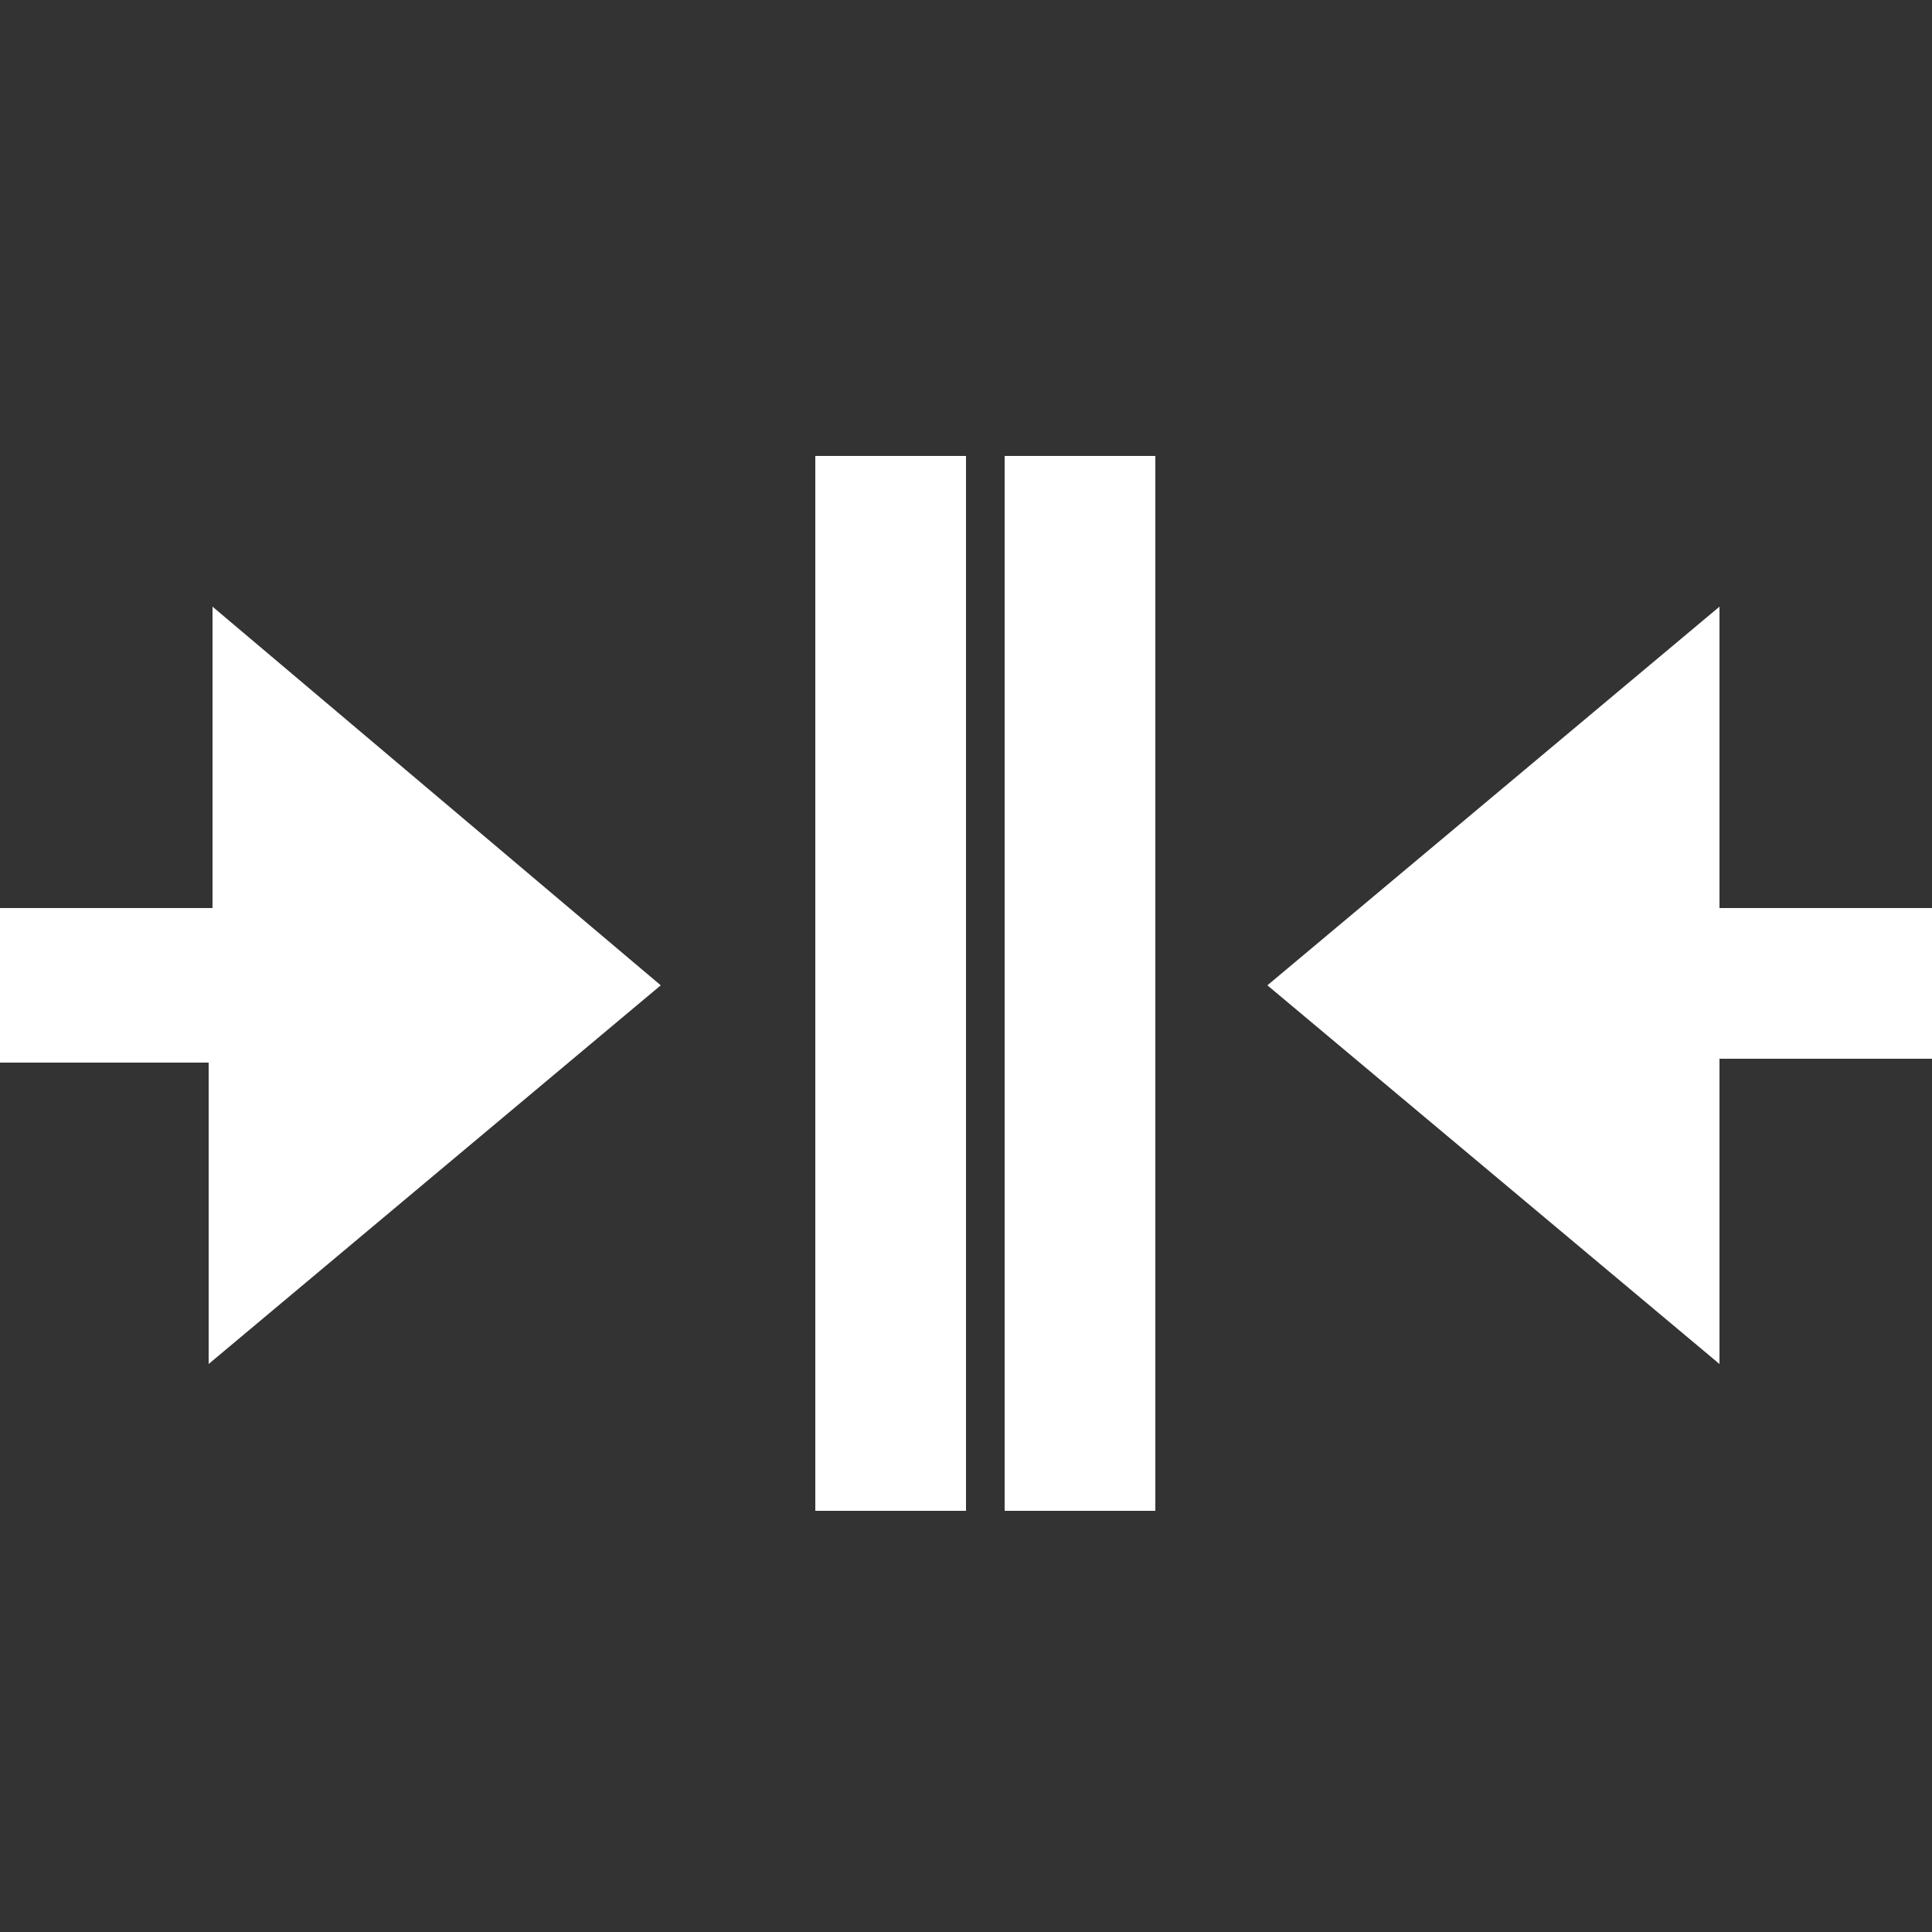
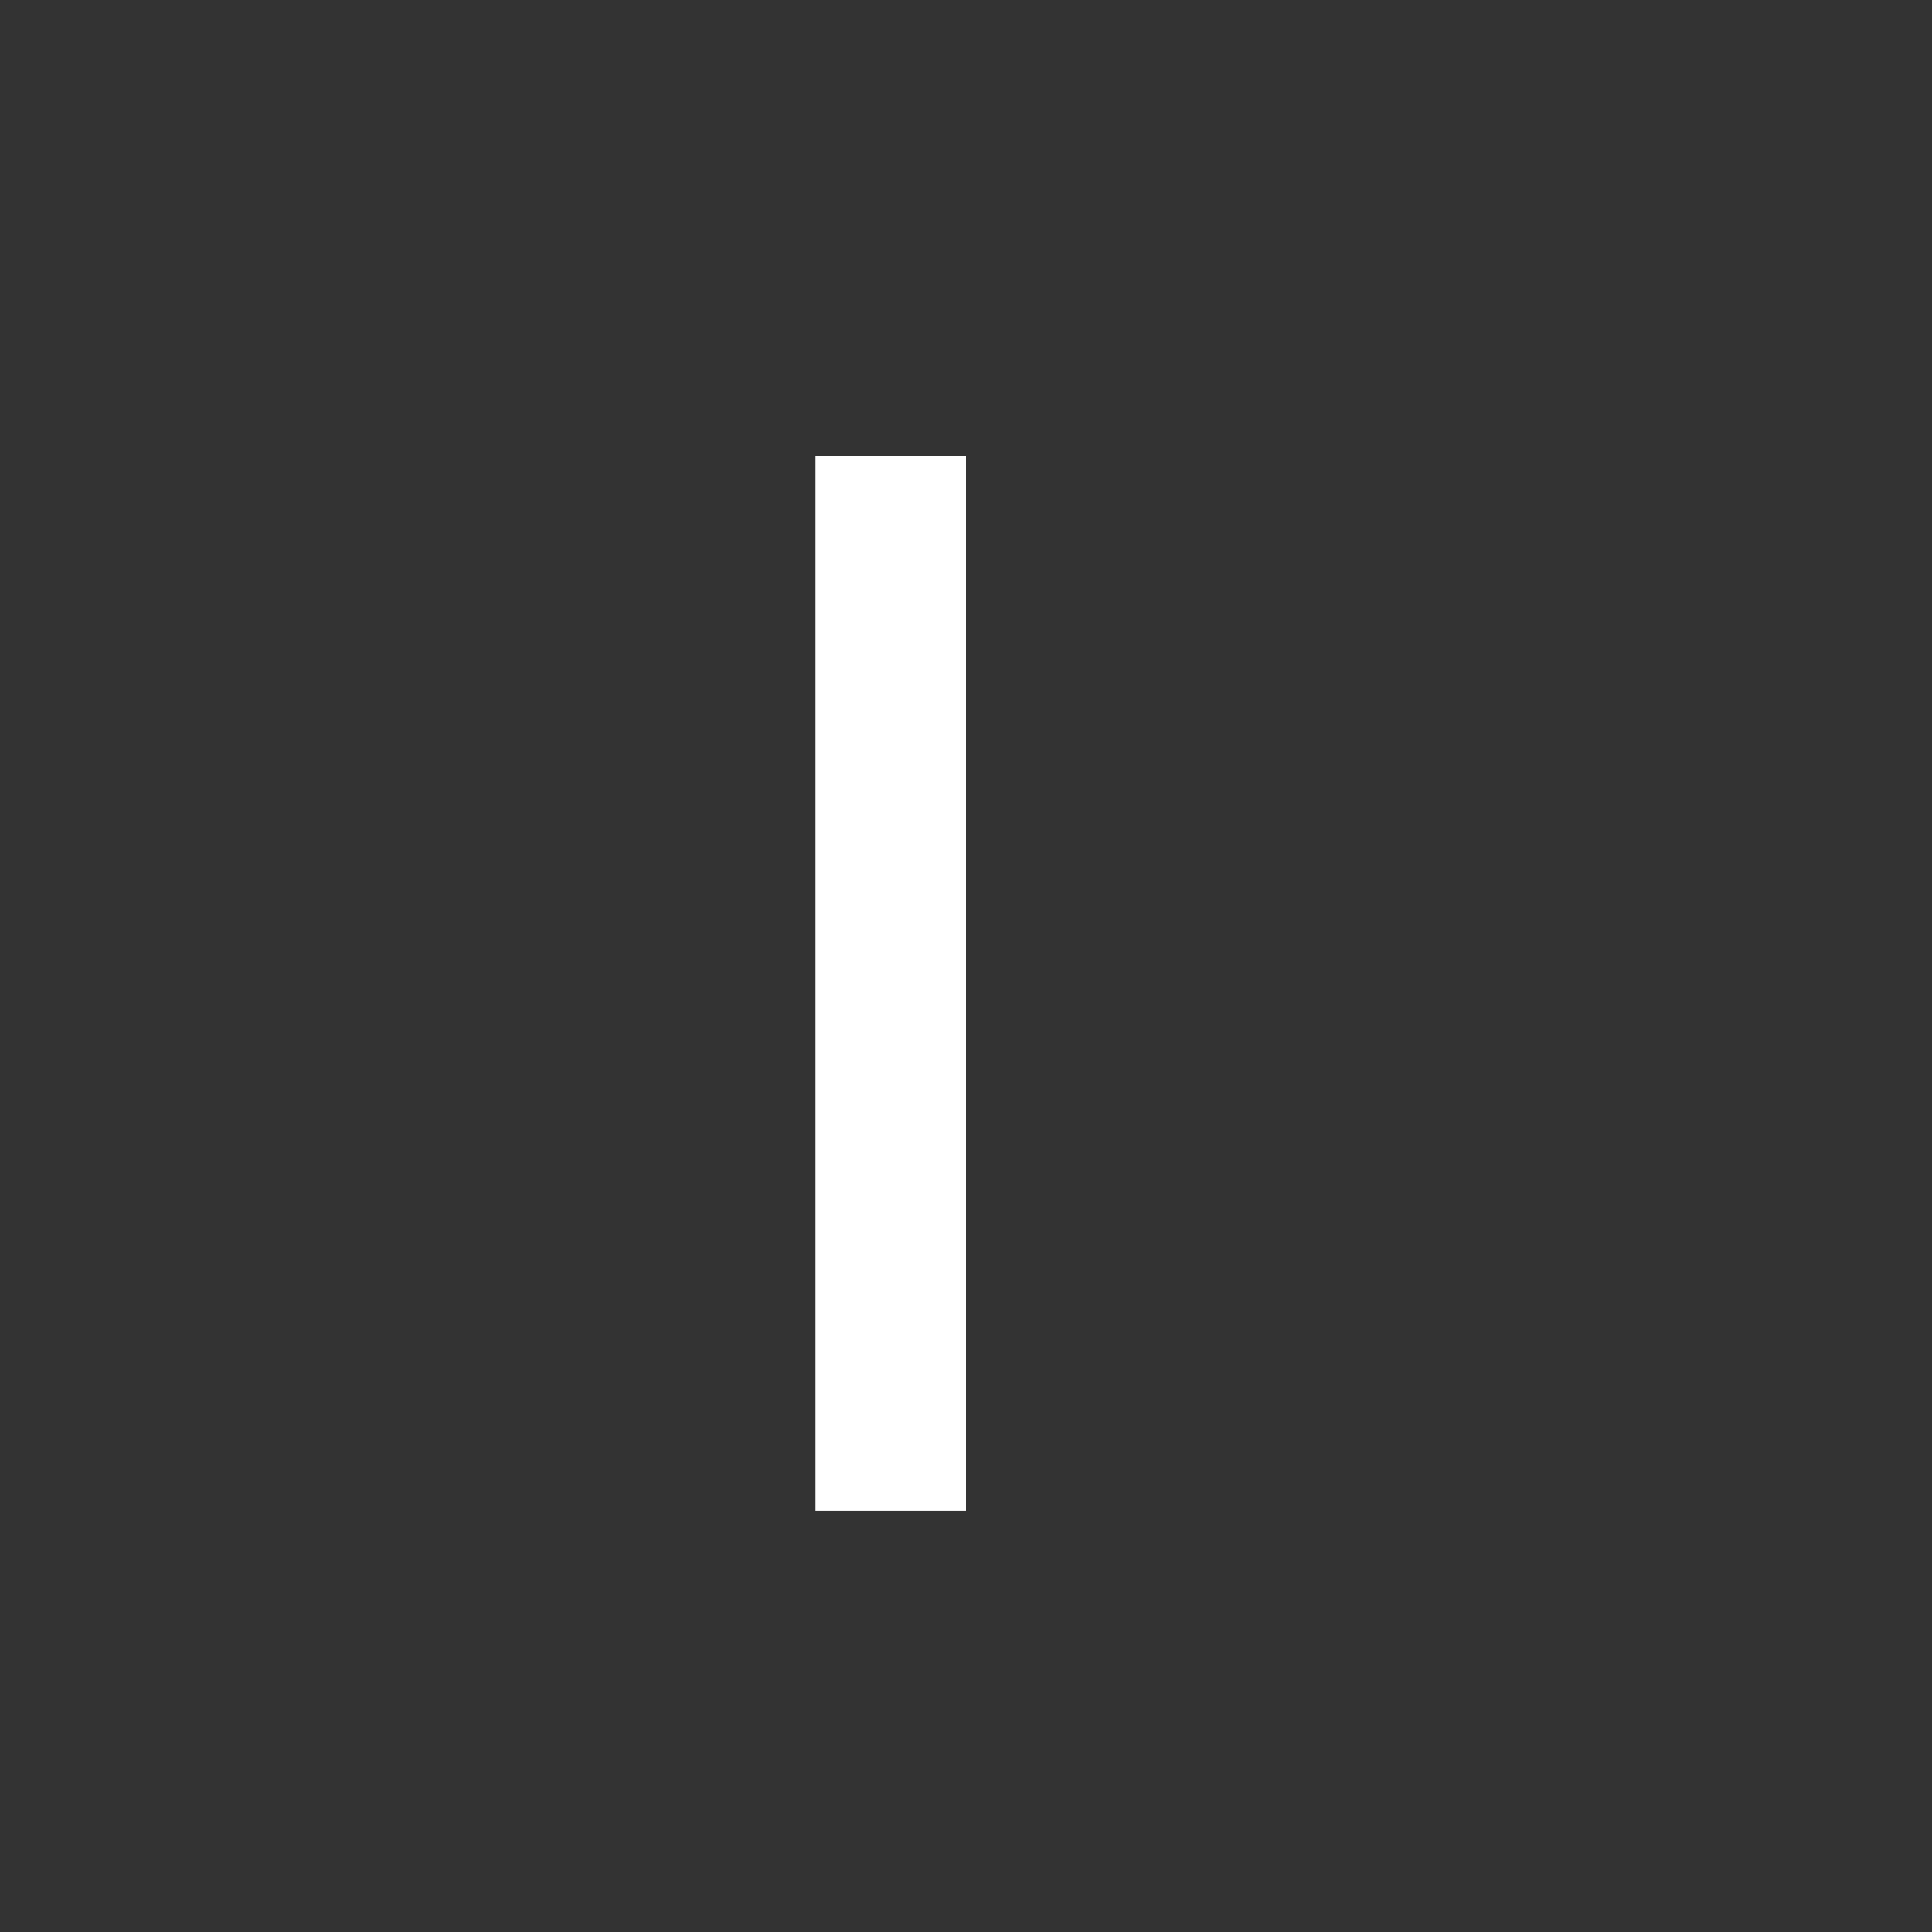
<svg xmlns="http://www.w3.org/2000/svg" version="1.1" x="0px" y="0px" viewBox="0 0 50 50" style="enable-background:new 0 0 50 50;" xml:space="preserve">
  <rect x="0" y="0" width="50" height="50" fill="#333333" stroke="none" />
-   <path style="fill:#FFFFFF;" d="M44.5,27.5v7.8l-11.7-9.8l11.7-9.8v7.8h5.8v3.9H44.5z M-0.4,23.6v3.9h5.8v7.8l11.7-9.8L5.5,15.7v7.8H-0.4z    M26,11.8v27.3h3.9V11.8H26z" />
  <rect style="fill:#FFFFFF;" x="21.1" y="11.8" class="st0" width="3.9" height="27.3" />
</svg>